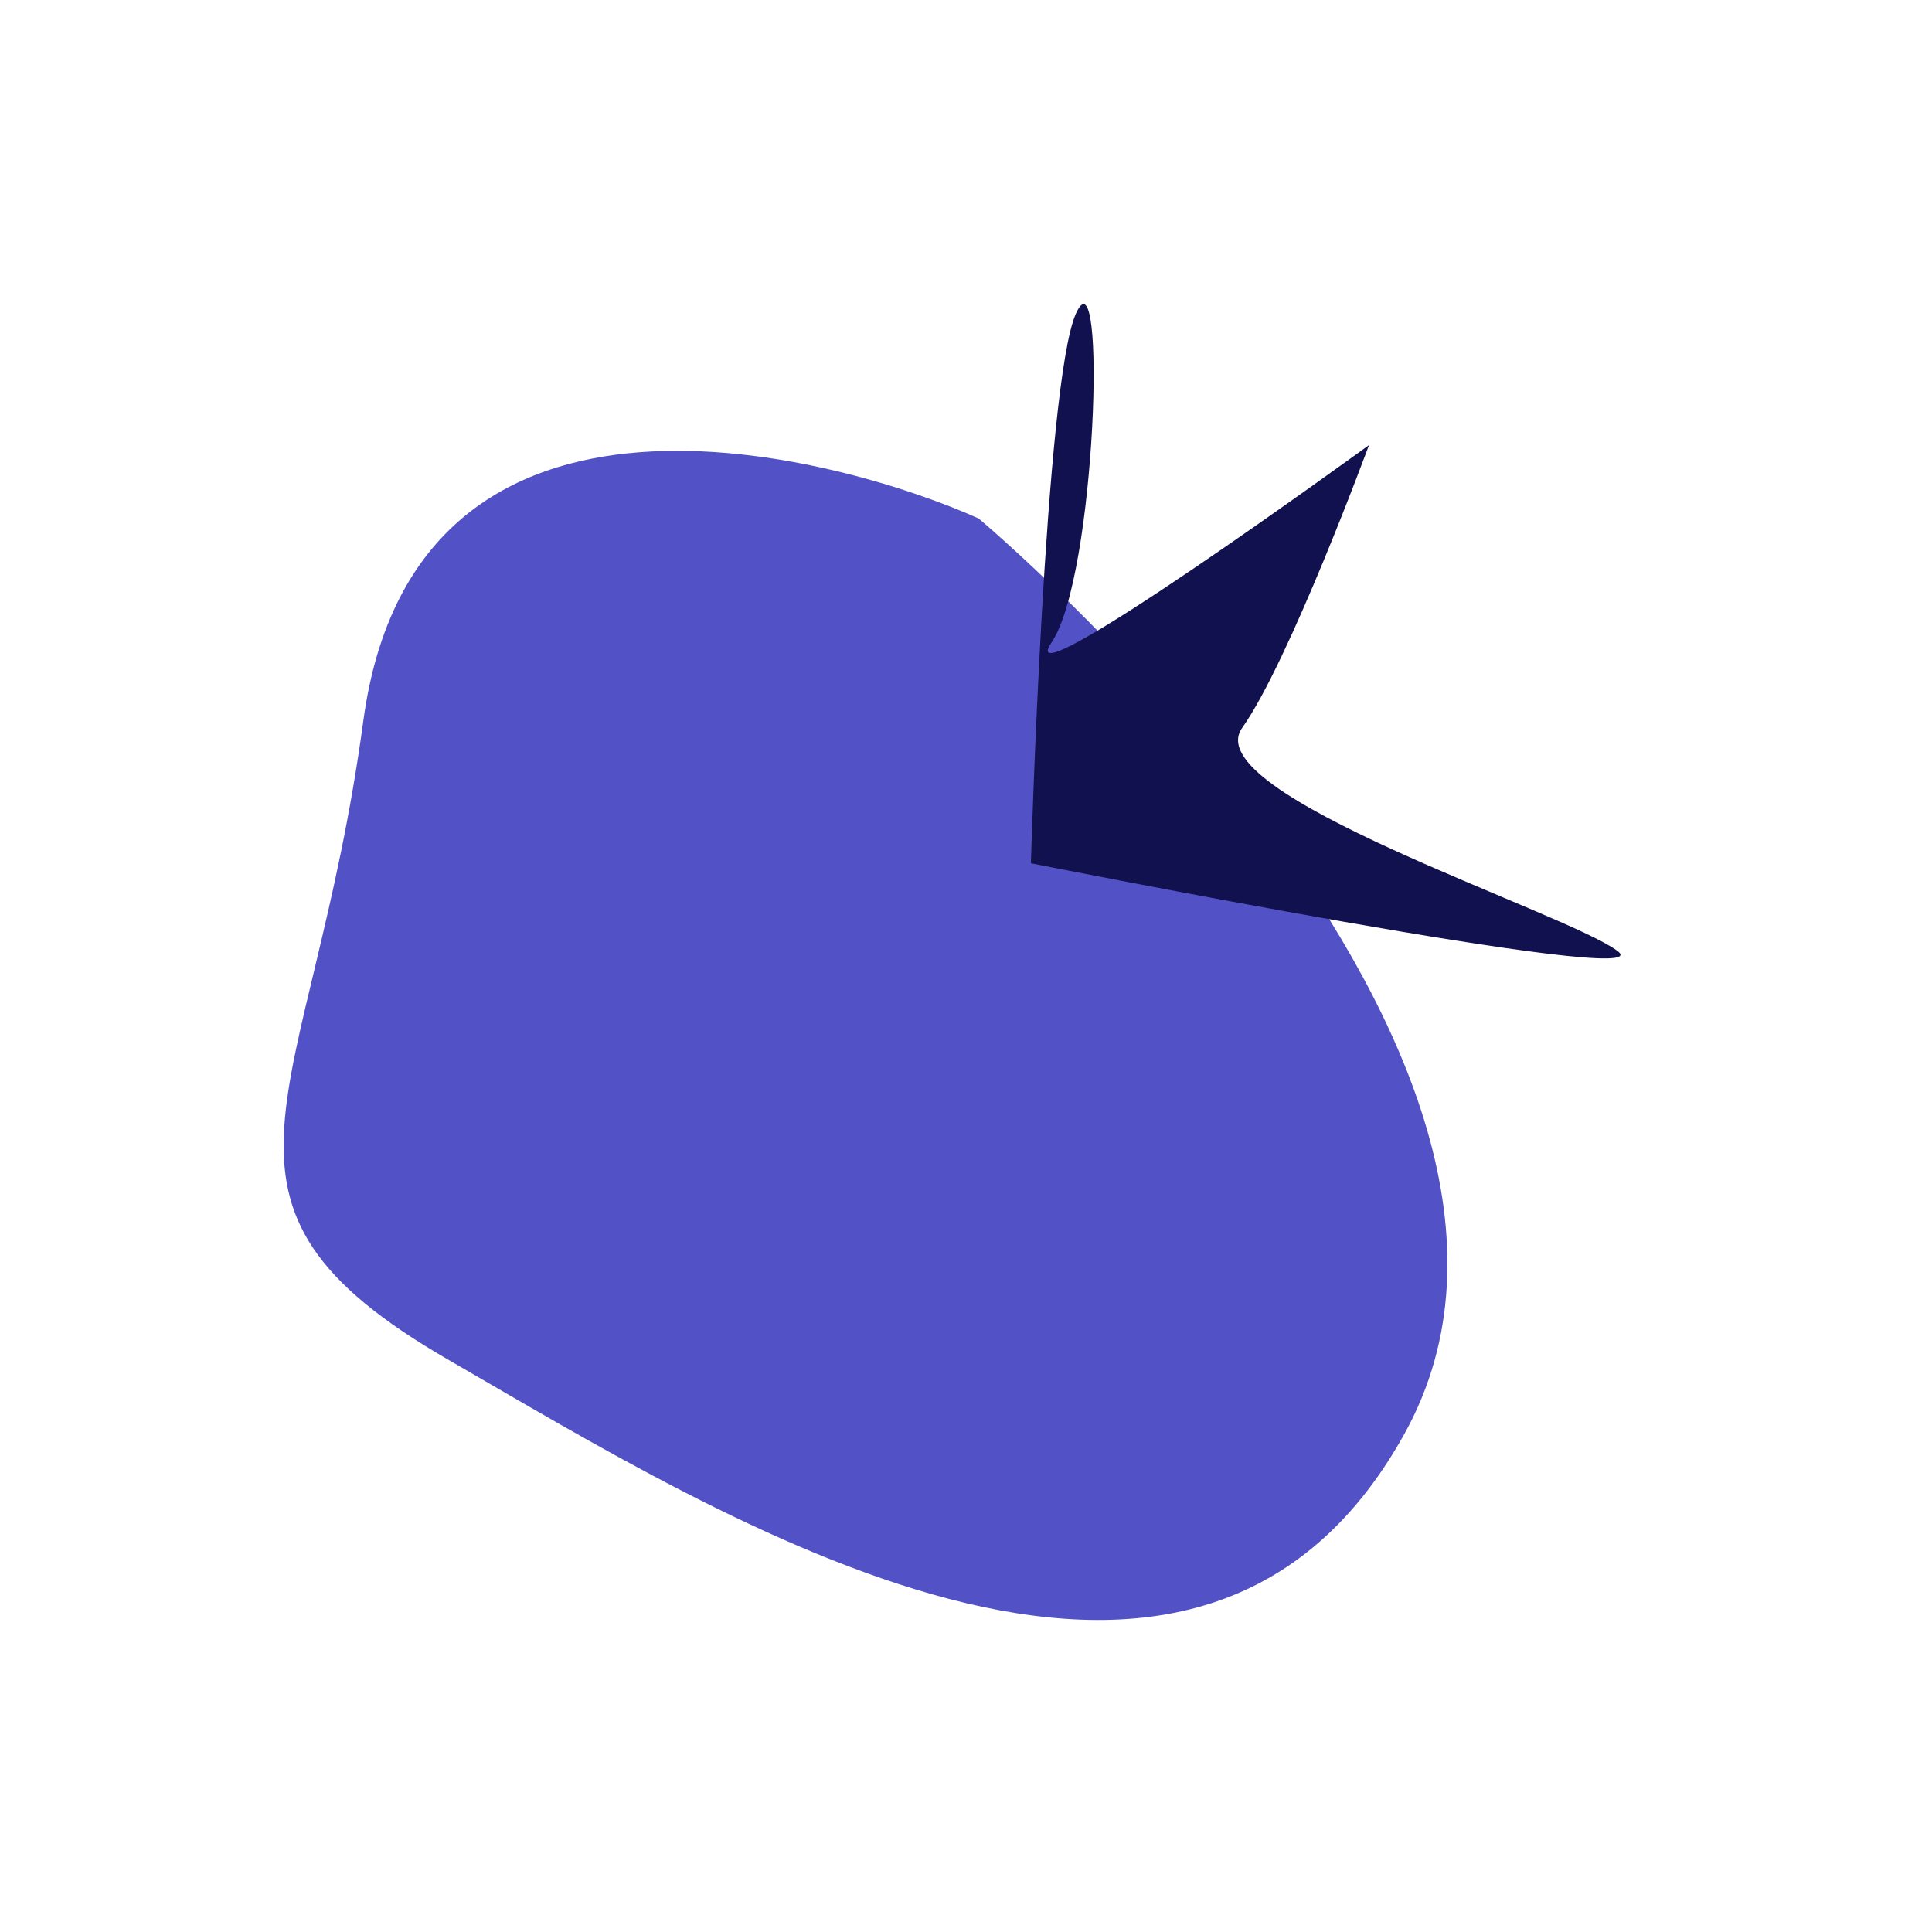
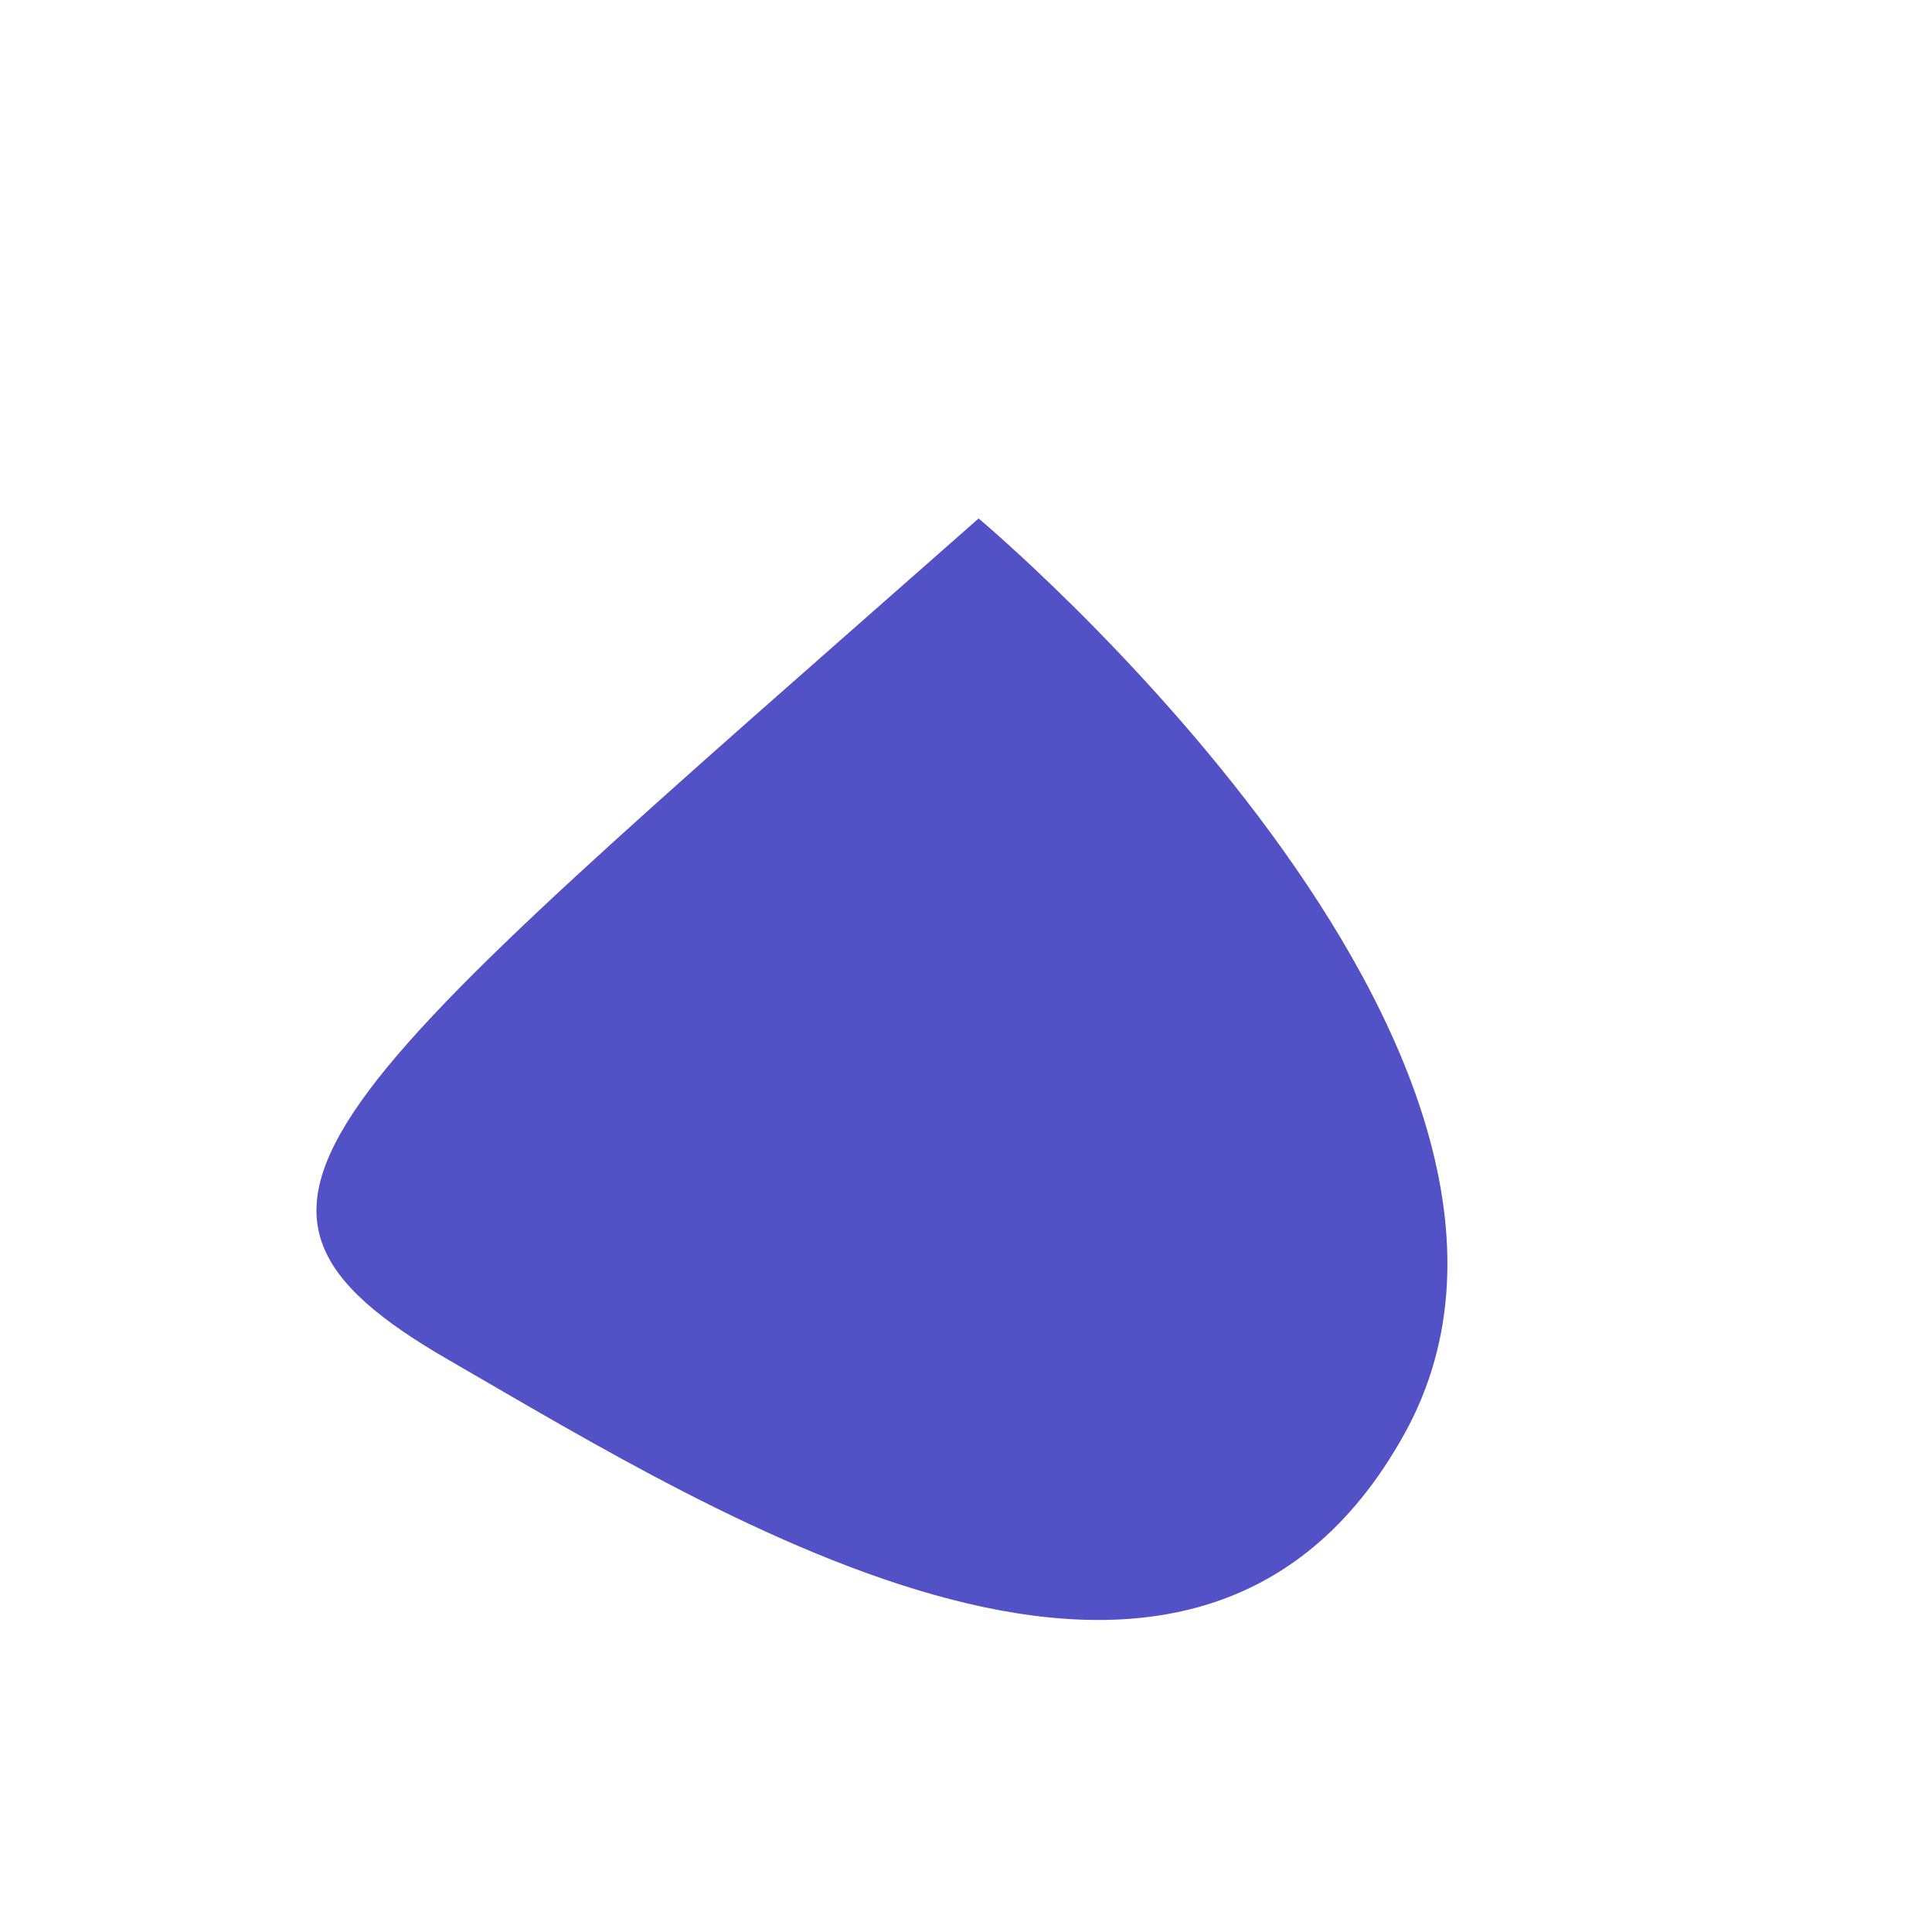
<svg xmlns="http://www.w3.org/2000/svg" width="39" height="39" viewBox="0 0 39 39" fill="none">
-   <path d="M19.755 10.466C17.043 9.248 8.389 6.754 7.334 14.552C6.279 22.349 3.56 24.28 9.061 27.455C14.562 30.63 24.082 36.646 28.35 28.945C32.619 21.244 19.755 10.466 19.755 10.466Z" fill="#5252C6" />
-   <path d="M21.719 6.33C22.345 4.933 22.13 11.632 21.228 12.967C20.326 14.302 27.635 8.985 27.635 8.985C27.635 8.985 26.023 13.358 25.075 14.693C24.126 16.027 31.583 18.402 32.649 19.195C33.715 19.987 20.81 17.426 20.81 17.426C20.81 17.426 21.093 7.727 21.719 6.33Z" fill="#11114F" />
+   <path d="M19.755 10.466C6.279 22.349 3.56 24.28 9.061 27.455C14.562 30.63 24.082 36.646 28.35 28.945C32.619 21.244 19.755 10.466 19.755 10.466Z" fill="#5252C6" />
</svg>